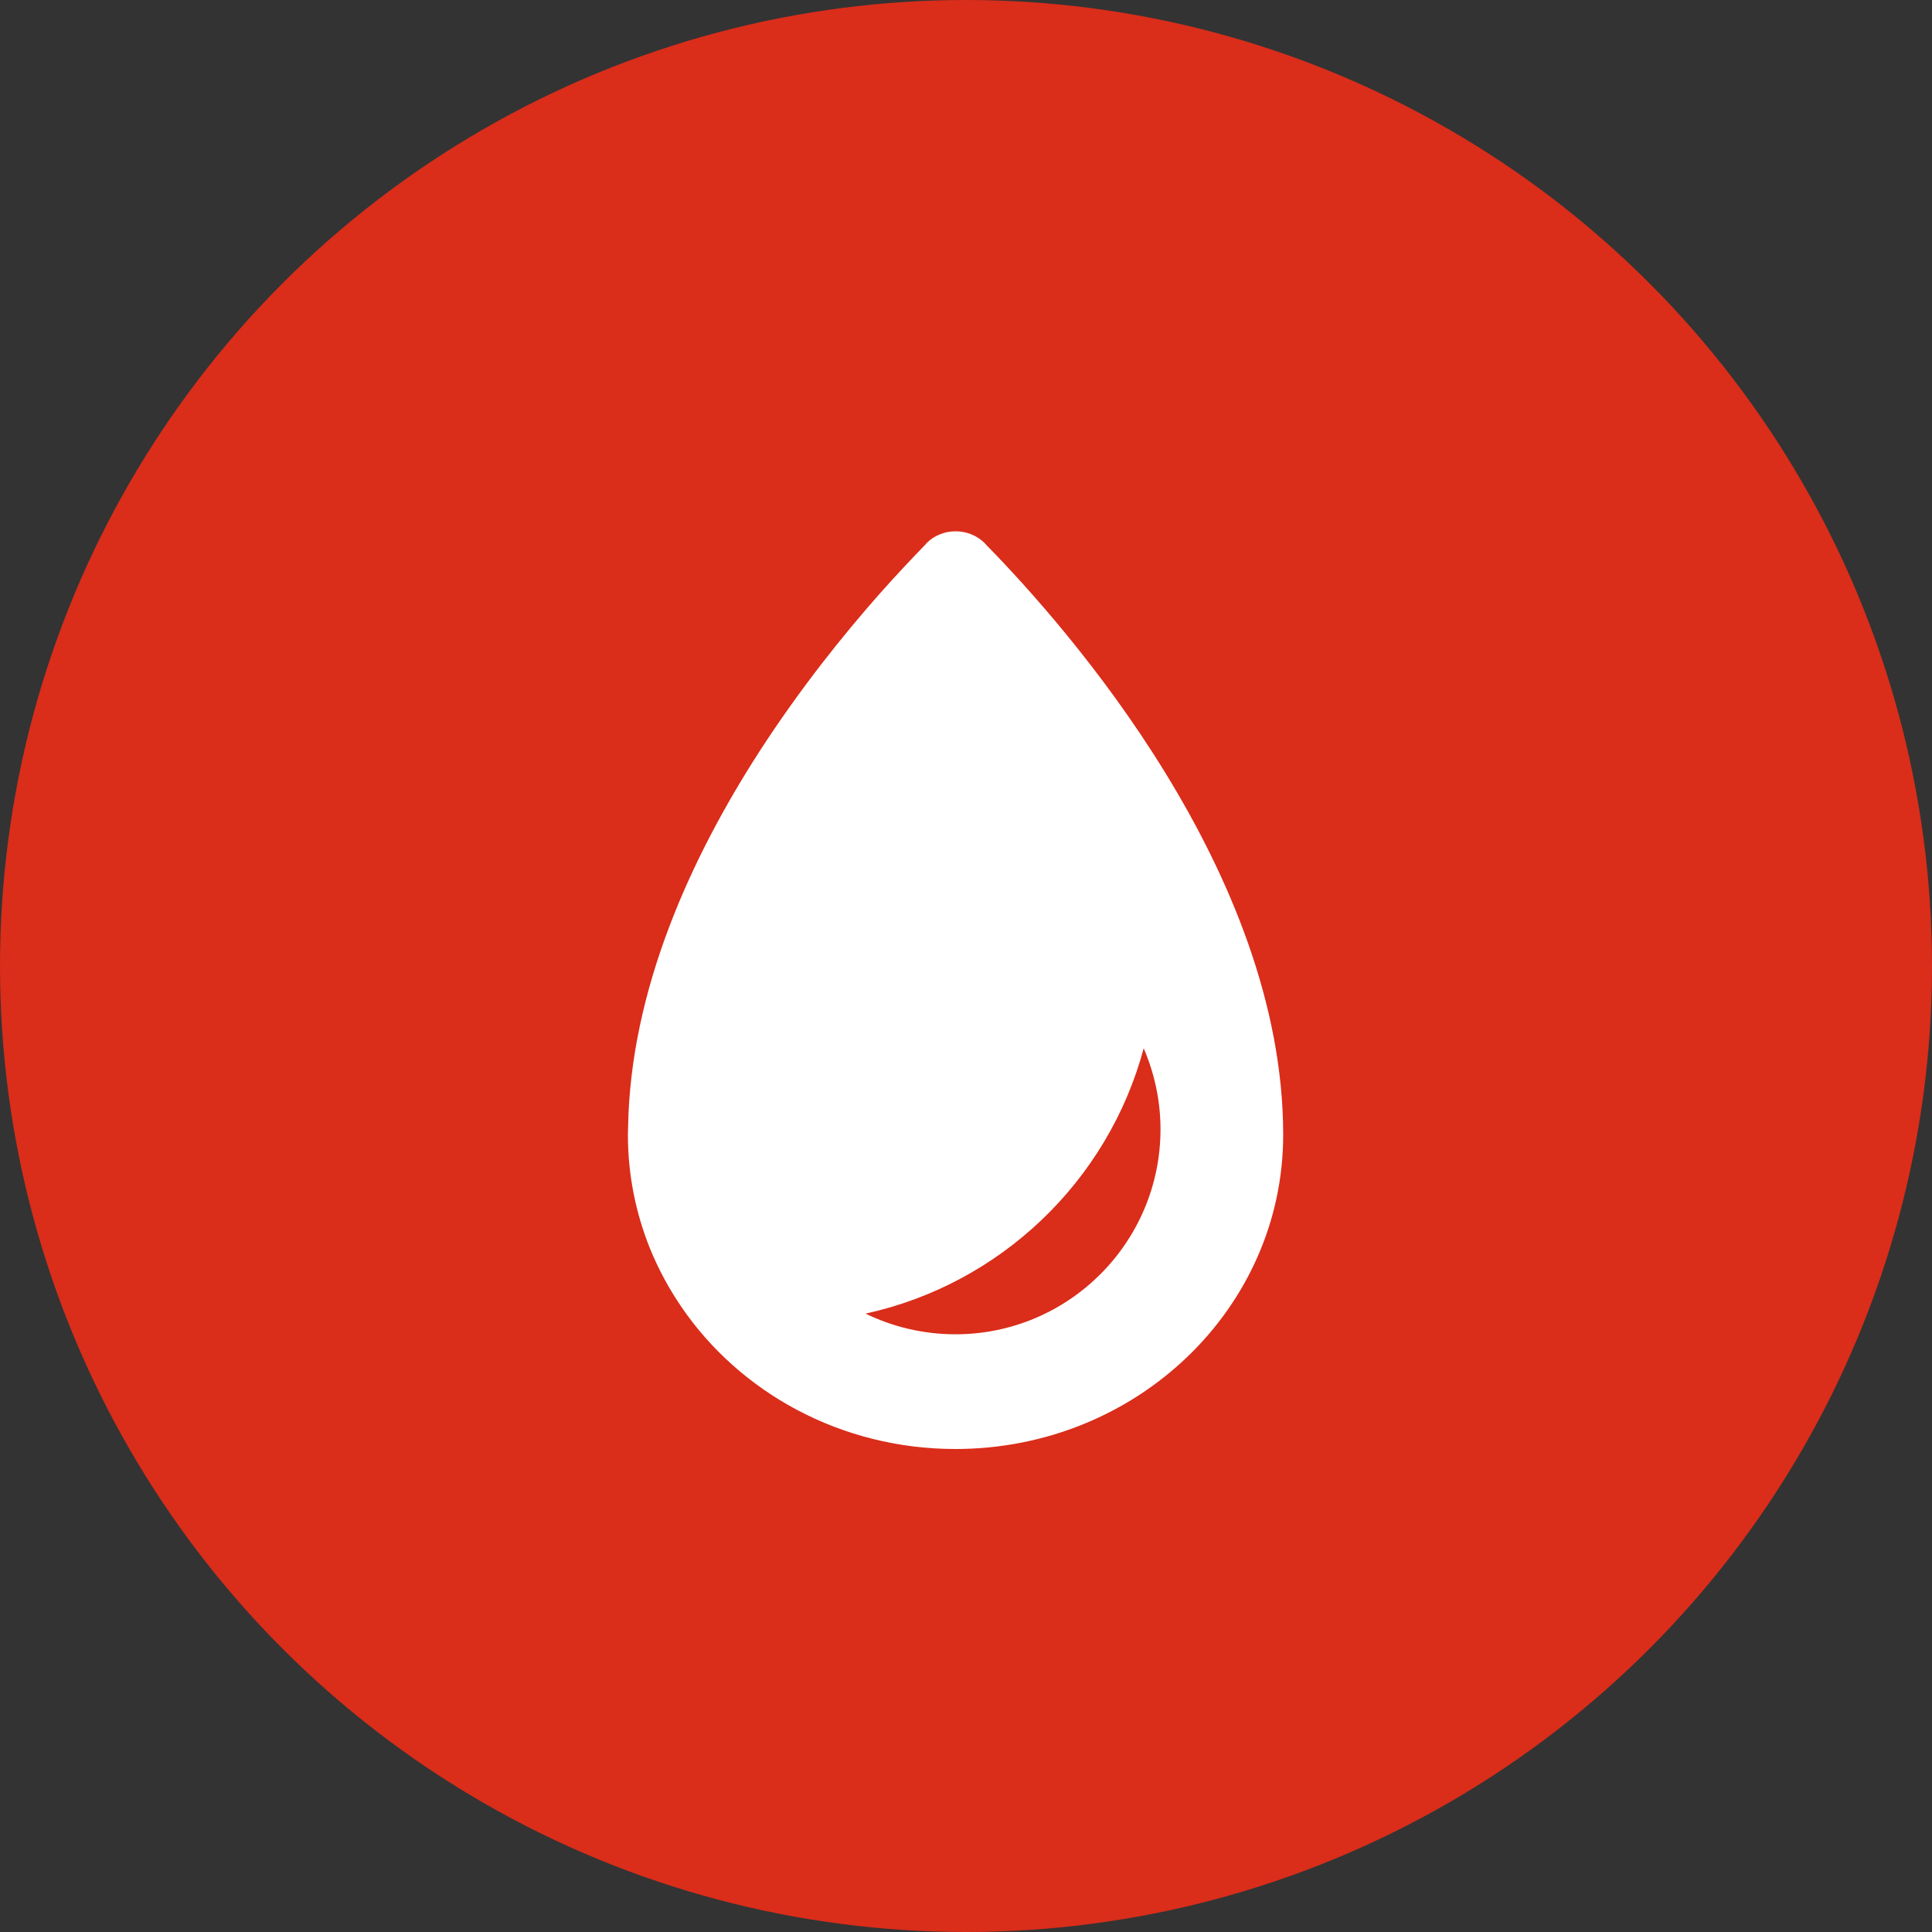
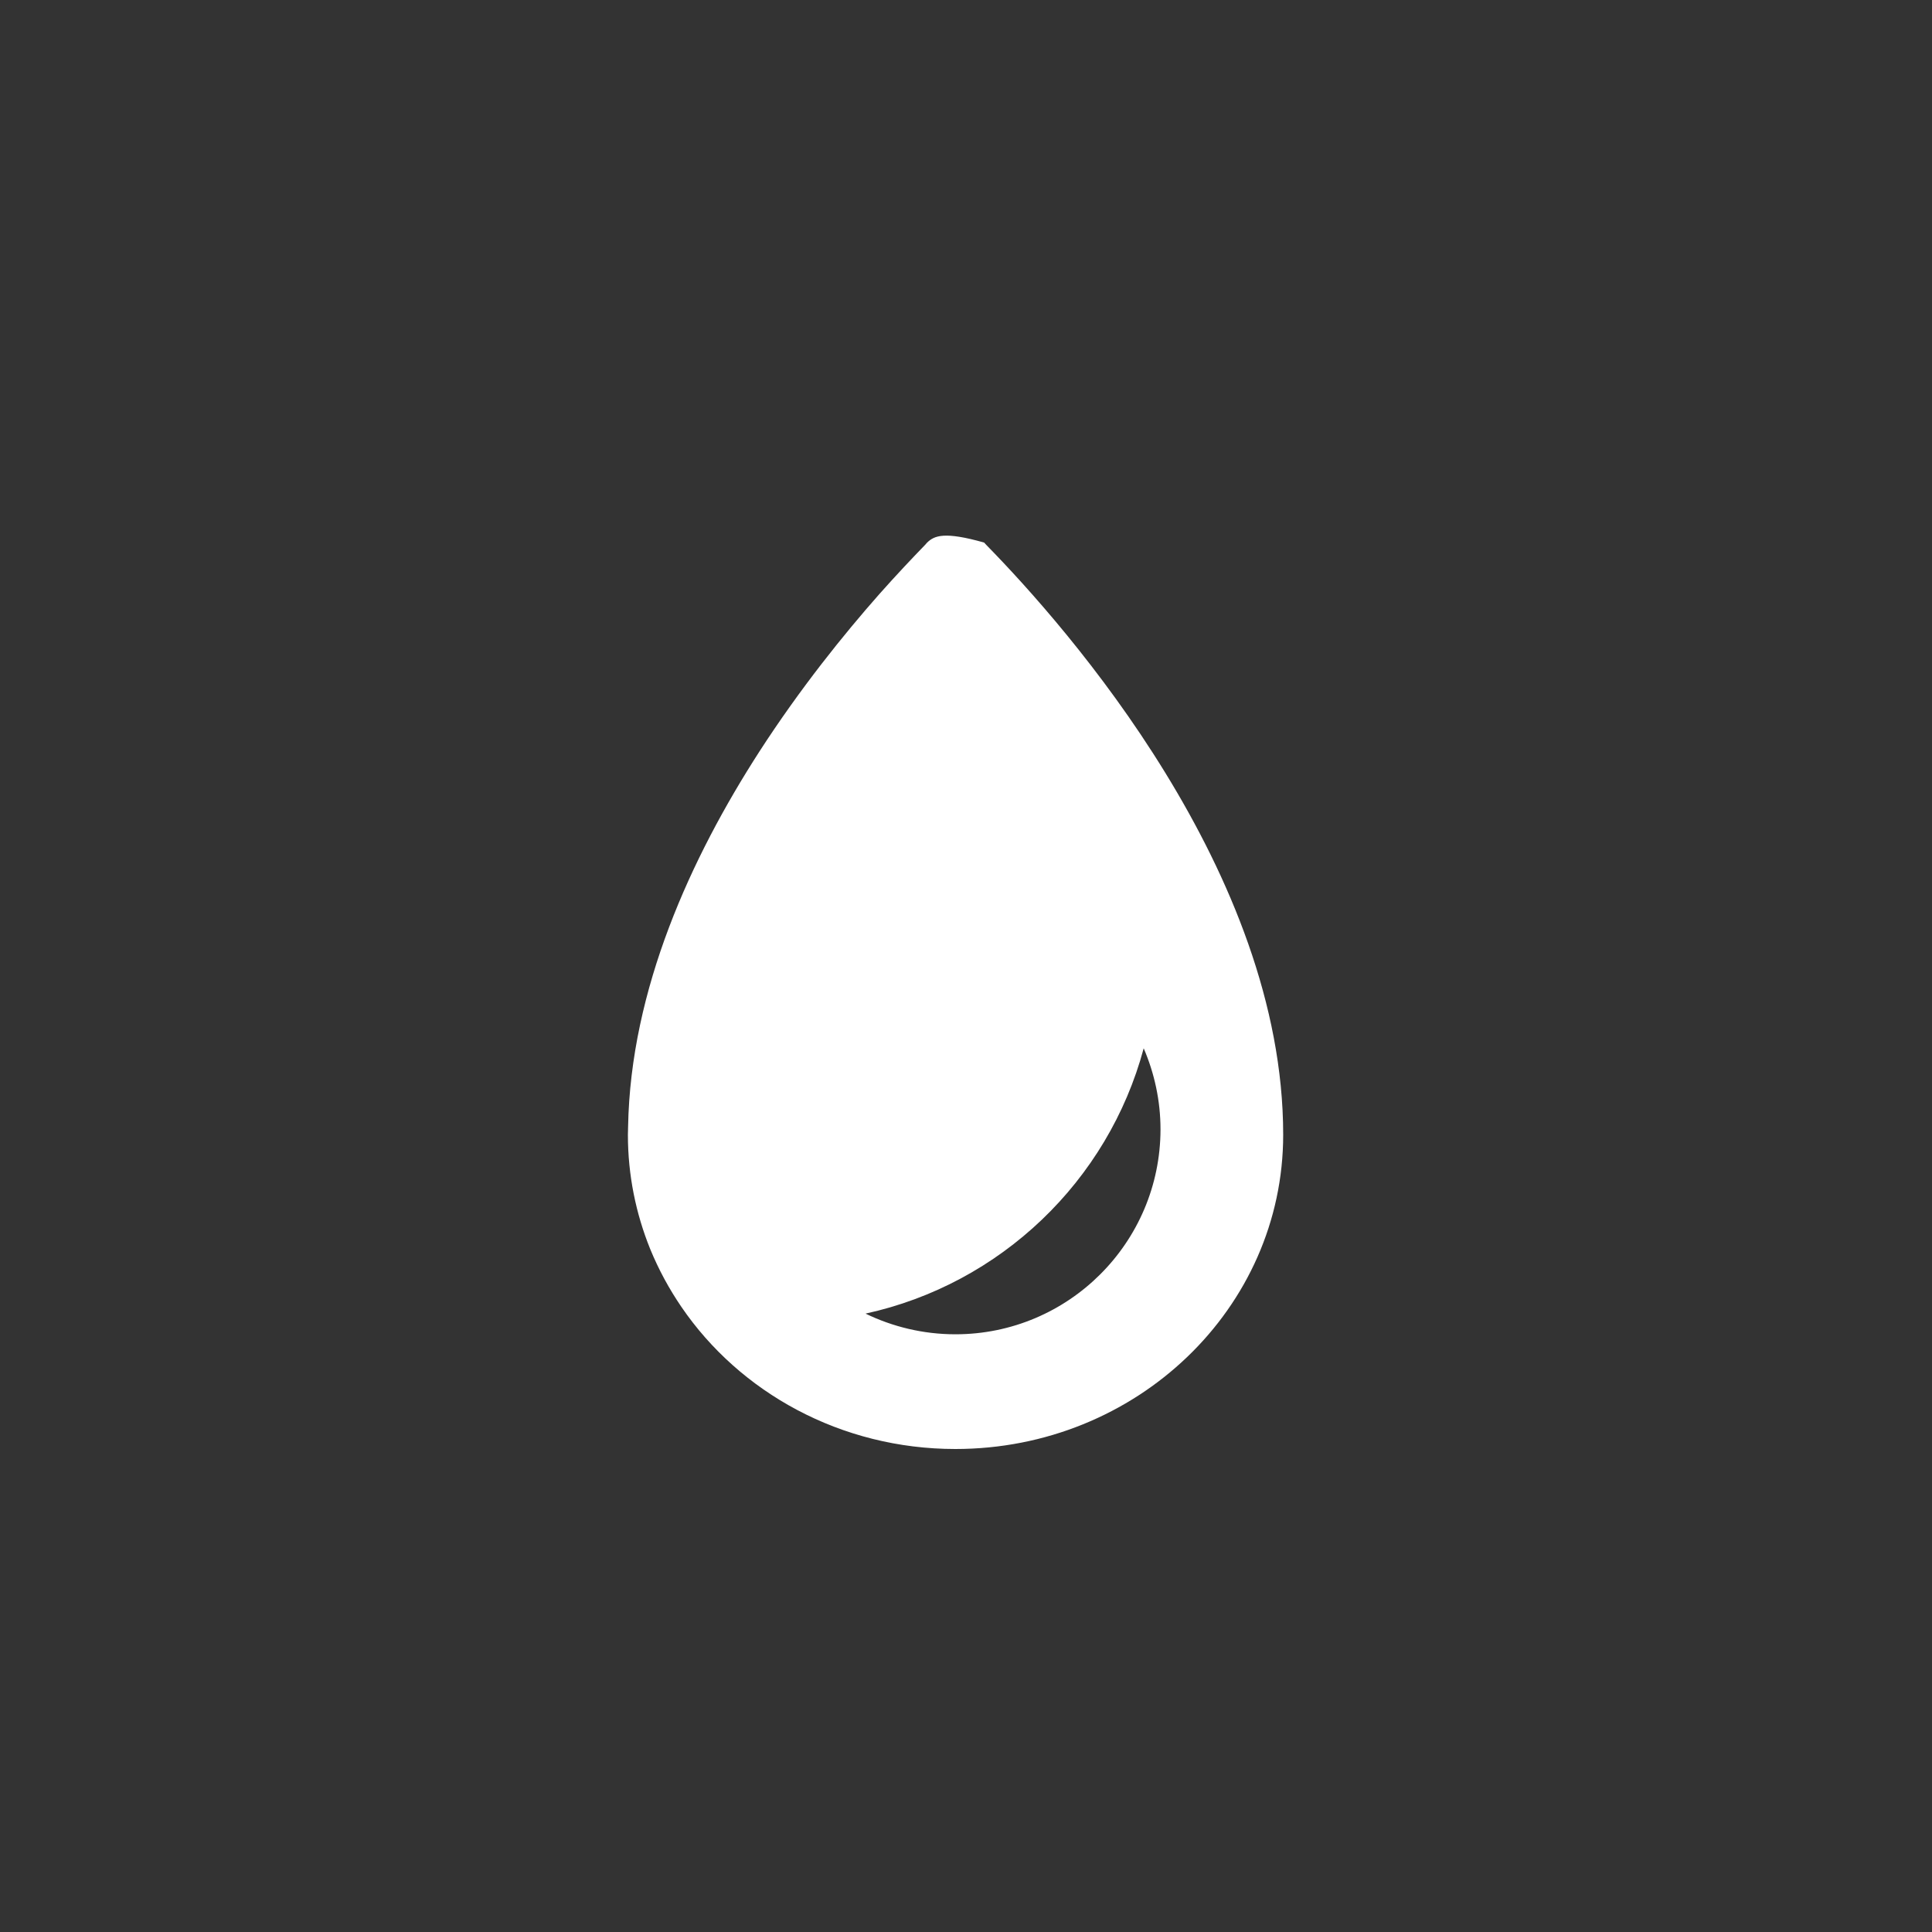
<svg xmlns="http://www.w3.org/2000/svg" width="40px" height="40px" viewBox="0 0 40 40" version="1.1">
  <rect x="0" y="0" width="40" height="40" fill="#333333" stroke="none" />
  <title>drop</title>
  <desc>Created with Sketch.</desc>
  <defs />
  <g id="Page-1" stroke="none" stroke-width="1" fill="none" fill-rule="evenodd">
    <g id="drop">
-       <circle id="Oval" fill="#DA2D1A" cx="20" cy="20" r="20" />
      <g id="icon-drop" transform="translate(13, 11)" fill-rule="nonzero" fill="#FFFFFF">
-         <path d="M6.781,16.625 C6.111,16.625 5.479,16.468 4.92,16.197 C7.715,15.586 9.941,13.453 10.679,10.704 C10.9,11.218 11.027,11.786 11.027,12.384 C11.023,14.725 9.123,16.625 6.781,16.625 M7.418,0.28 C7.405,0.263 7.388,0.25 7.379,0.237 L7.375,0.233 C7.223,0.089 7.015,0 6.786,0 C6.552,0 6.345,0.089 6.196,0.233 L6.192,0.237 C6.179,0.25 6.167,0.263 6.154,0.28 C5.895,0.547 5.569,0.891 5.204,1.302 C4.466,2.138 3.567,3.253 2.723,4.559 C1.306,6.756 0.055,9.483 0.004,12.325 C0.004,12.38 0,12.439 0,12.494 C0,13.33 0.165,14.127 0.462,14.861 C0.636,15.285 0.852,15.683 1.107,16.057 C2.316,17.829 4.406,19 6.781,19 C10.531,19 13.567,16.086 13.567,12.494 C13.567,7.07 9.106,2.002 7.418,0.28" id="drop" />
+         <path d="M6.781,16.625 C6.111,16.625 5.479,16.468 4.92,16.197 C7.715,15.586 9.941,13.453 10.679,10.704 C10.9,11.218 11.027,11.786 11.027,12.384 C11.023,14.725 9.123,16.625 6.781,16.625 M7.418,0.28 C7.405,0.263 7.388,0.25 7.379,0.237 L7.375,0.233 C6.552,0 6.345,0.089 6.196,0.233 L6.192,0.237 C6.179,0.25 6.167,0.263 6.154,0.28 C5.895,0.547 5.569,0.891 5.204,1.302 C4.466,2.138 3.567,3.253 2.723,4.559 C1.306,6.756 0.055,9.483 0.004,12.325 C0.004,12.38 0,12.439 0,12.494 C0,13.33 0.165,14.127 0.462,14.861 C0.636,15.285 0.852,15.683 1.107,16.057 C2.316,17.829 4.406,19 6.781,19 C10.531,19 13.567,16.086 13.567,12.494 C13.567,7.07 9.106,2.002 7.418,0.28" id="drop" />
      </g>
    </g>
  </g>
</svg>